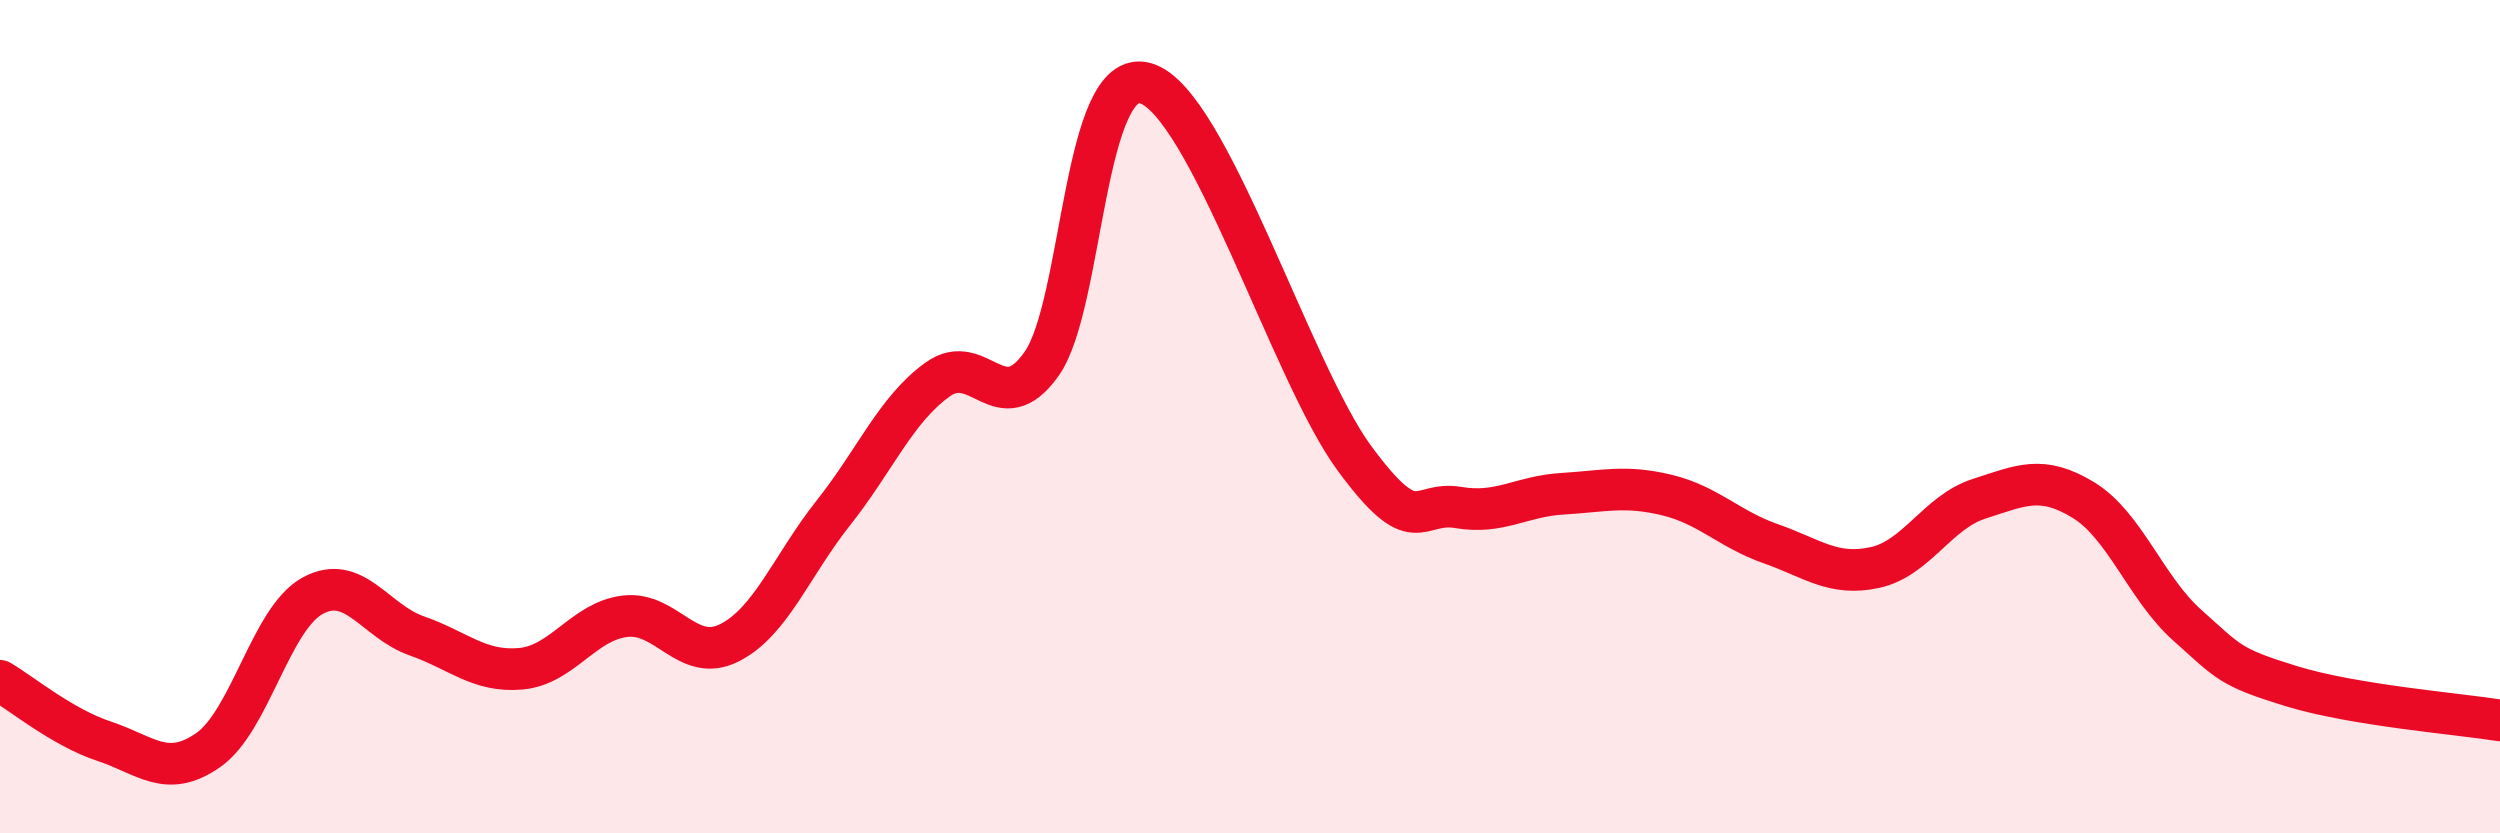
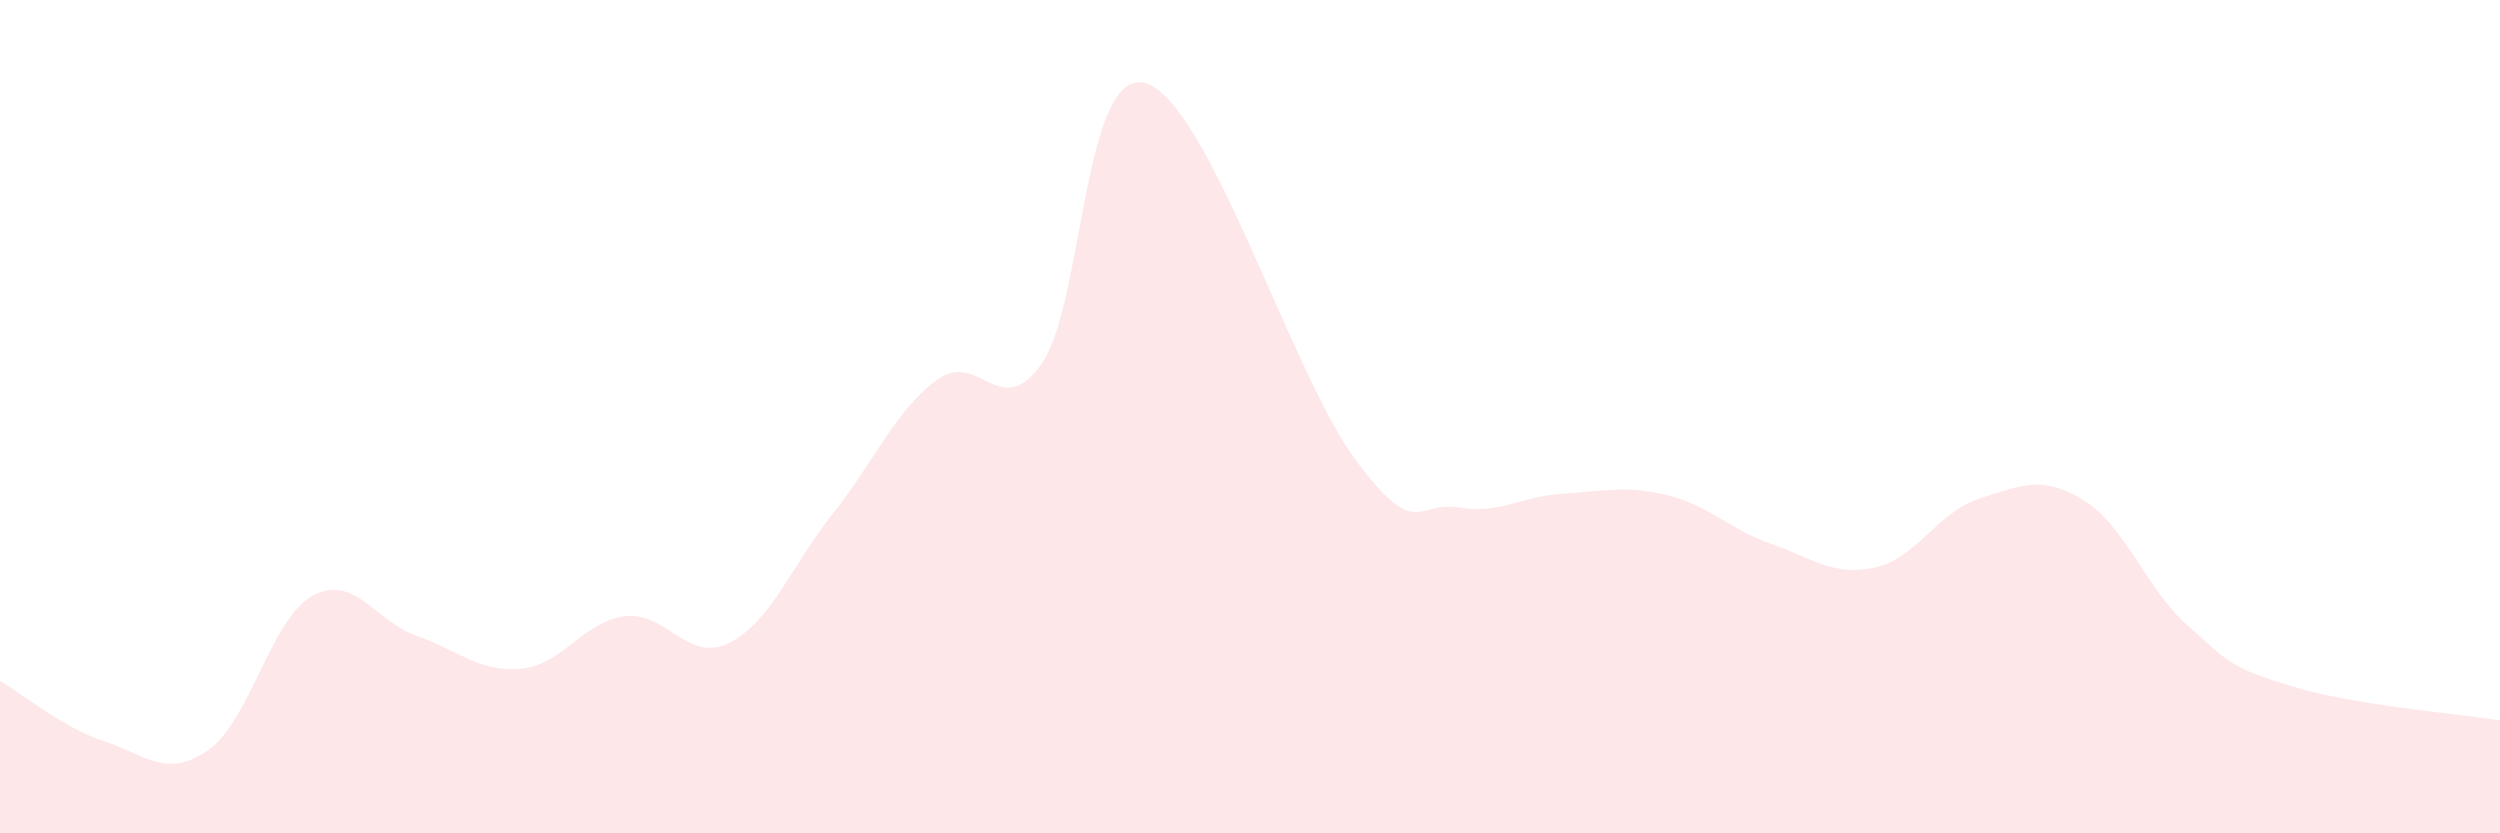
<svg xmlns="http://www.w3.org/2000/svg" width="60" height="20" viewBox="0 0 60 20">
  <path d="M 0,16.34 C 0.5,16.63 1.5,17.46 2.5,17.79 C 3.5,18.12 4,18.7 5,18 C 6,17.3 6.5,14.85 7.5,14.3 C 8.5,13.75 9,14.91 10,15.26 C 11,15.61 11.5,16.14 12.5,16.05 C 13.5,15.96 14,14.91 15,14.79 C 16,14.67 16.5,15.93 17.5,15.43 C 18.5,14.93 19,13.57 20,12.31 C 21,11.05 21.5,9.83 22.5,9.11 C 23.5,8.39 24,10.15 25,8.73 C 26,7.31 26,1.55 27.5,2 C 29,2.45 31,8.95 32.5,10.99 C 34,13.03 34,12.01 35,12.18 C 36,12.35 36.5,11.91 37.5,11.85 C 38.5,11.79 39,11.64 40,11.88 C 41,12.12 41.5,12.7 42.5,13.05 C 43.5,13.4 44,13.84 45,13.62 C 46,13.4 46.5,12.29 47.5,11.97 C 48.5,11.65 49,11.39 50,12 C 51,12.61 51.5,14.12 52.5,15.01 C 53.5,15.9 53.5,16.01 55,16.47 C 56.5,16.93 59,17.13 60,17.29L60 20L0 20Z" fill="#EB0A25" opacity="0.1" stroke-linecap="round" stroke-linejoin="round" />
-   <path d="M 0,16.34 C 0.5,16.63 1.5,17.46 2.5,17.79 C 3.5,18.12 4,18.7 5,18 C 6,17.3 6.5,14.85 7.5,14.3 C 8.5,13.75 9,14.91 10,15.26 C 11,15.61 11.5,16.14 12.5,16.05 C 13.5,15.96 14,14.91 15,14.79 C 16,14.67 16.5,15.93 17.5,15.43 C 18.5,14.93 19,13.57 20,12.31 C 21,11.05 21.5,9.83 22.5,9.11 C 23.5,8.39 24,10.15 25,8.73 C 26,7.31 26,1.55 27.5,2 C 29,2.45 31,8.95 32.5,10.99 C 34,13.03 34,12.01 35,12.18 C 36,12.35 36.5,11.91 37.5,11.85 C 38.5,11.79 39,11.64 40,11.88 C 41,12.12 41.5,12.7 42.5,13.05 C 43.5,13.4 44,13.84 45,13.62 C 46,13.4 46.5,12.29 47.5,11.97 C 48.5,11.65 49,11.39 50,12 C 51,12.61 51.5,14.12 52.5,15.01 C 53.5,15.9 53.5,16.01 55,16.47 C 56.5,16.93 59,17.13 60,17.29" stroke="#EB0A25" stroke-width="1" fill="none" stroke-linecap="round" stroke-linejoin="round" />
</svg>